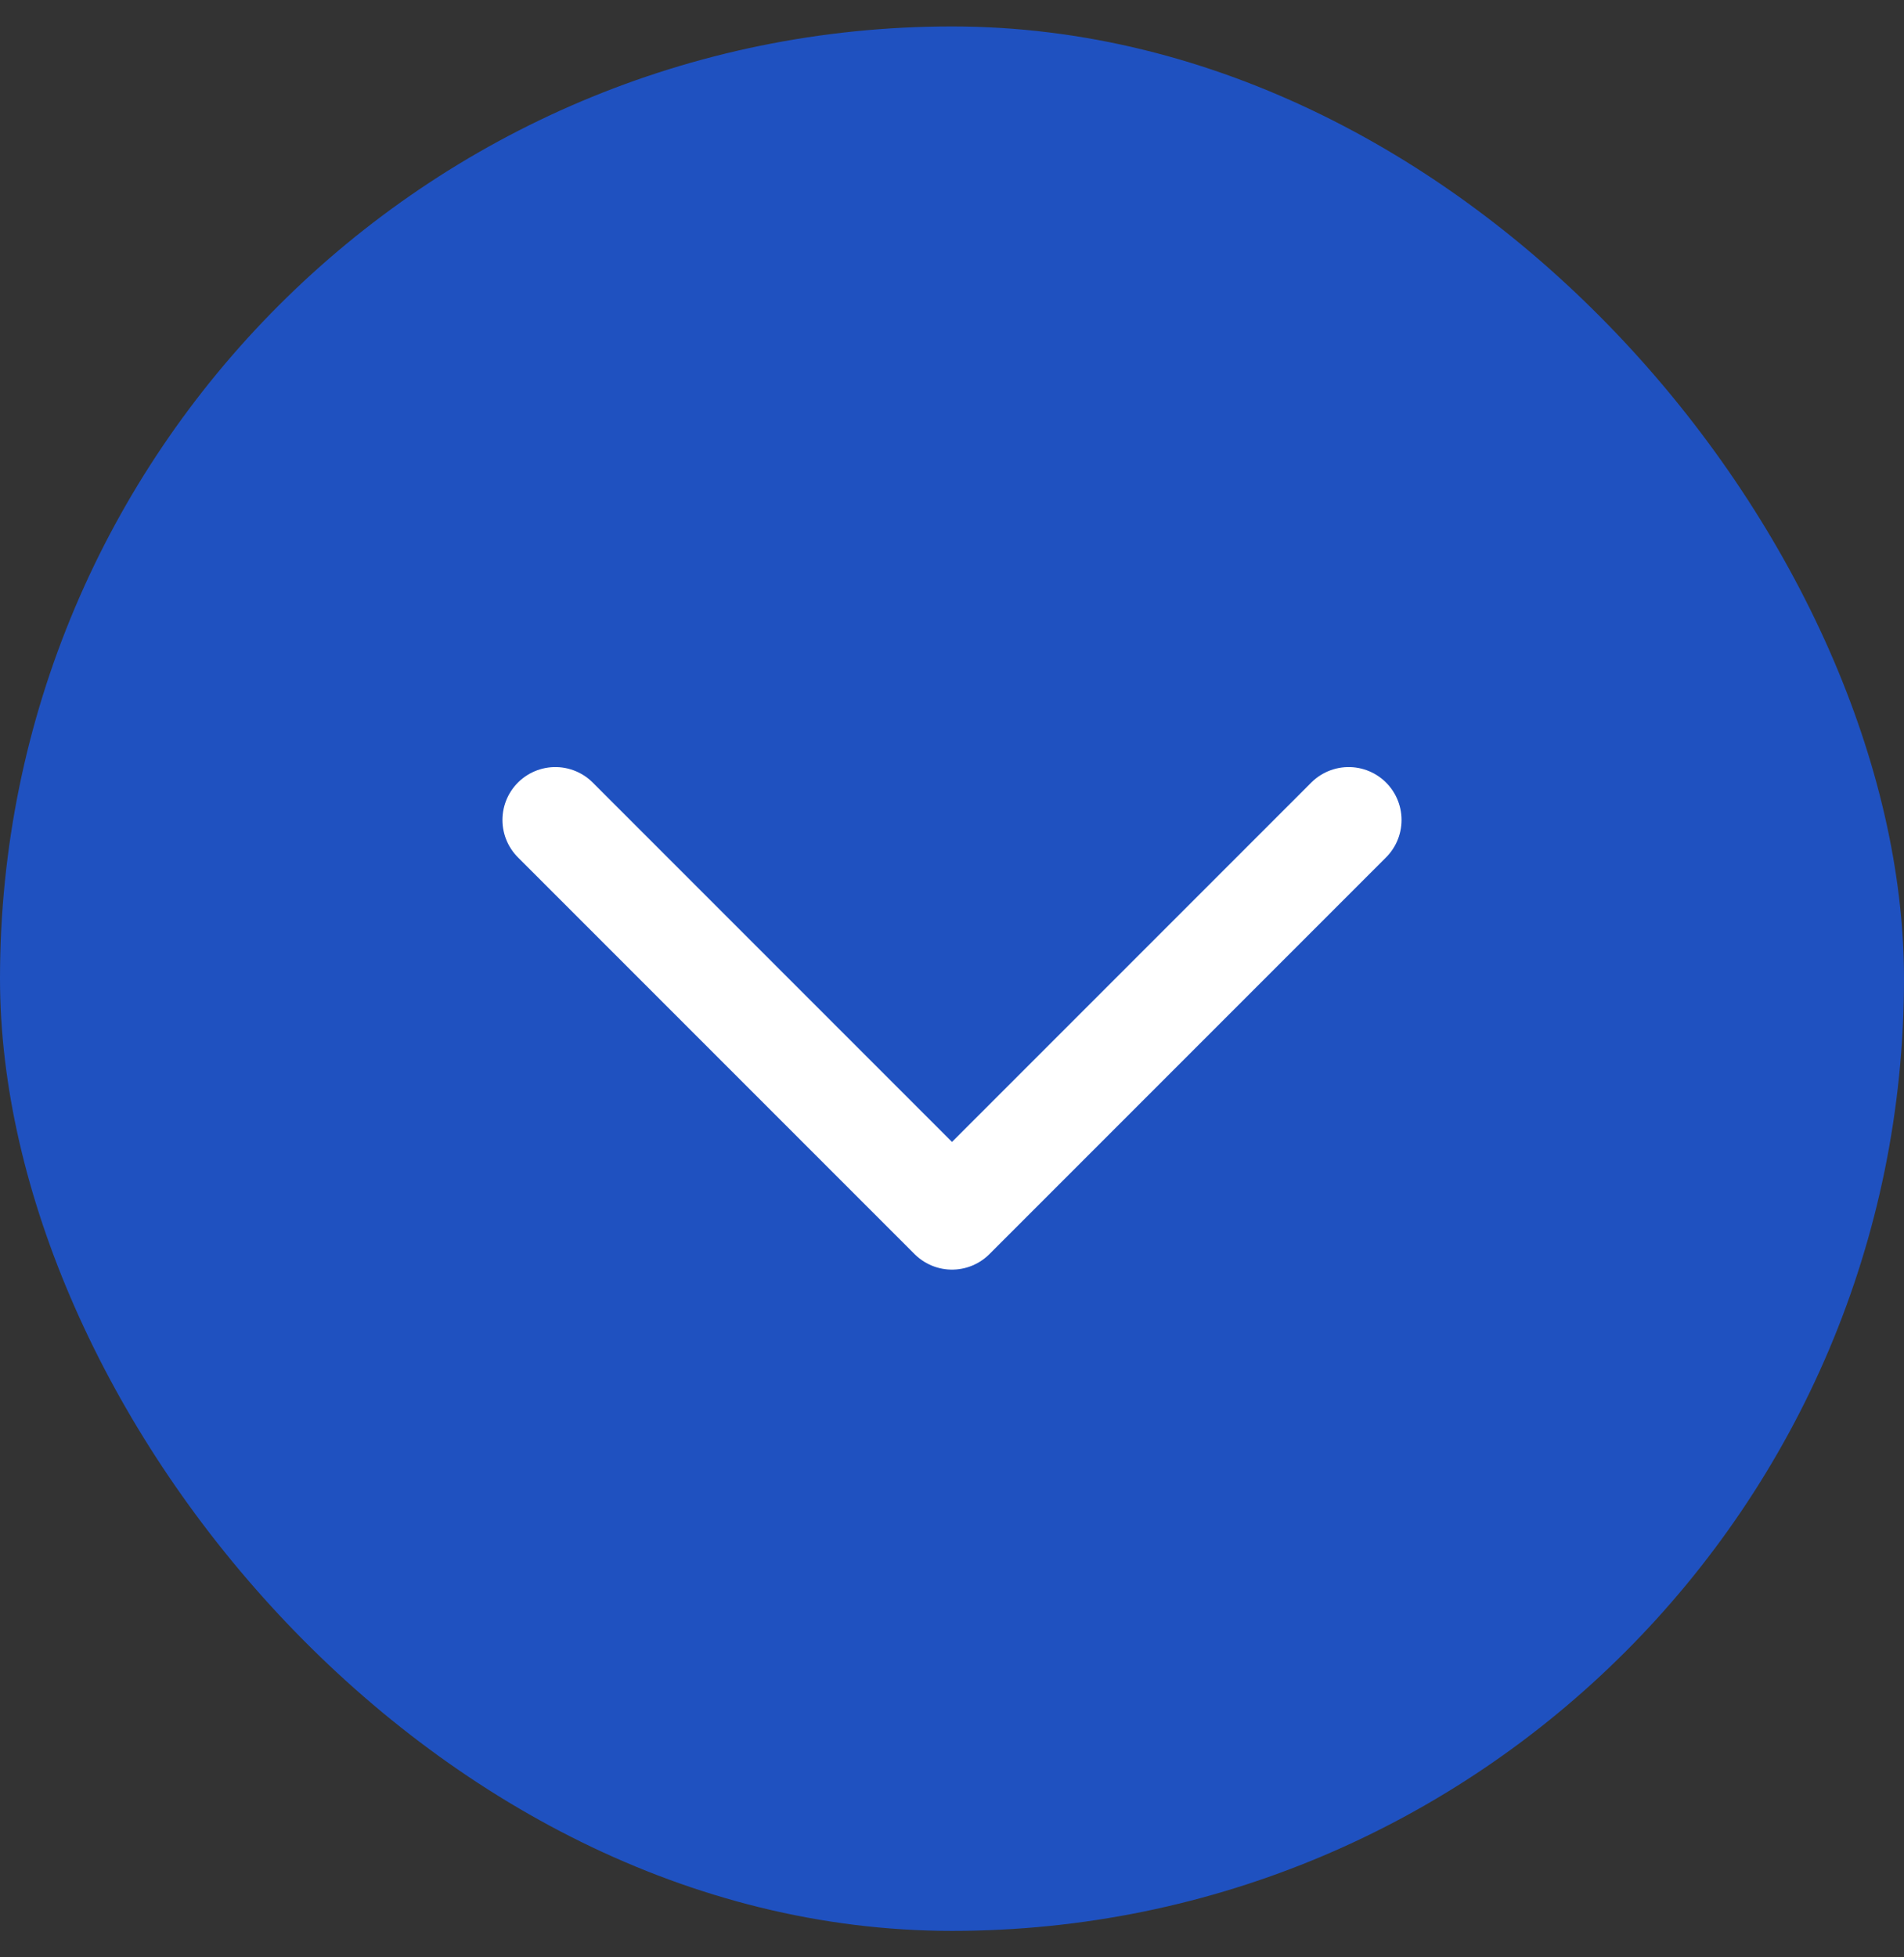
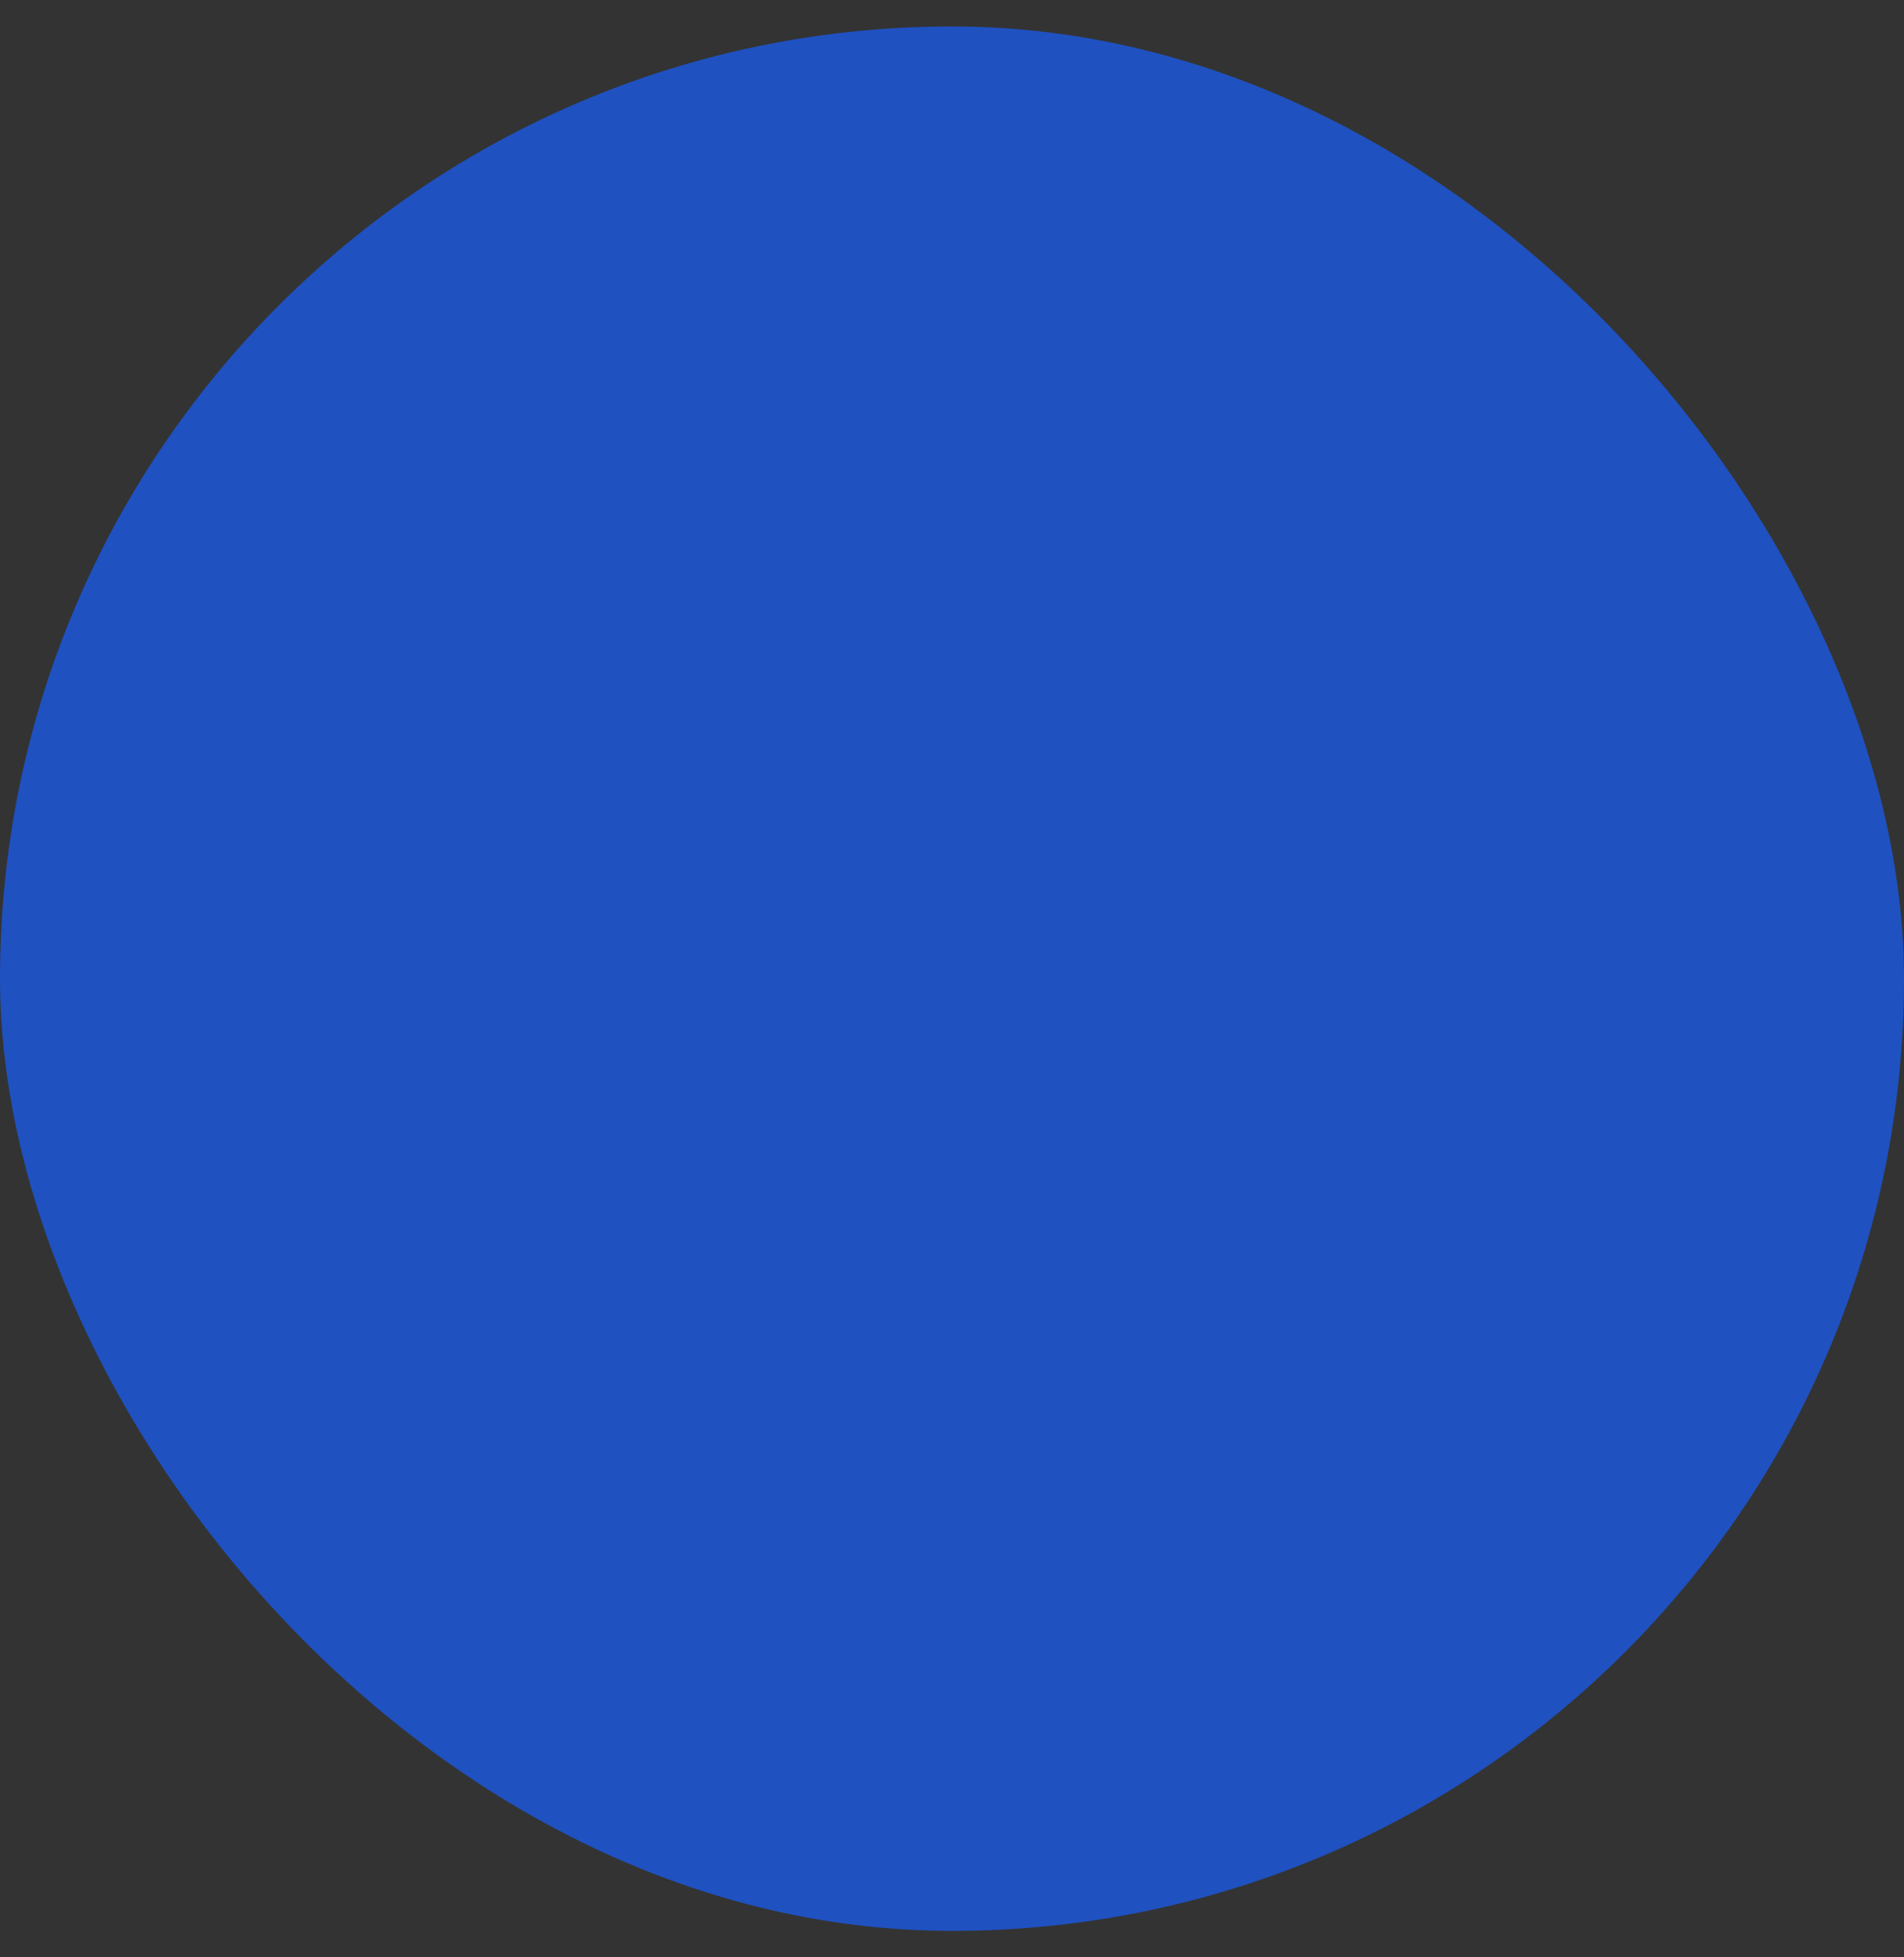
<svg xmlns="http://www.w3.org/2000/svg" width="36" height="37" viewBox="0 0 36 37" fill="none">
  <rect x="0" y="0" width="36" height="37" fill="#333333" stroke="none" />
  <rect x="36" y="36.5" width="36" height="36" rx="18" transform="rotate(-180 36 36.5)" fill="#1F51C0" />
-   <path d="M10.5 15.5L18 23L25.5 15.5" stroke="white" stroke-width="2" stroke-linecap="round" stroke-linejoin="round" />
</svg>